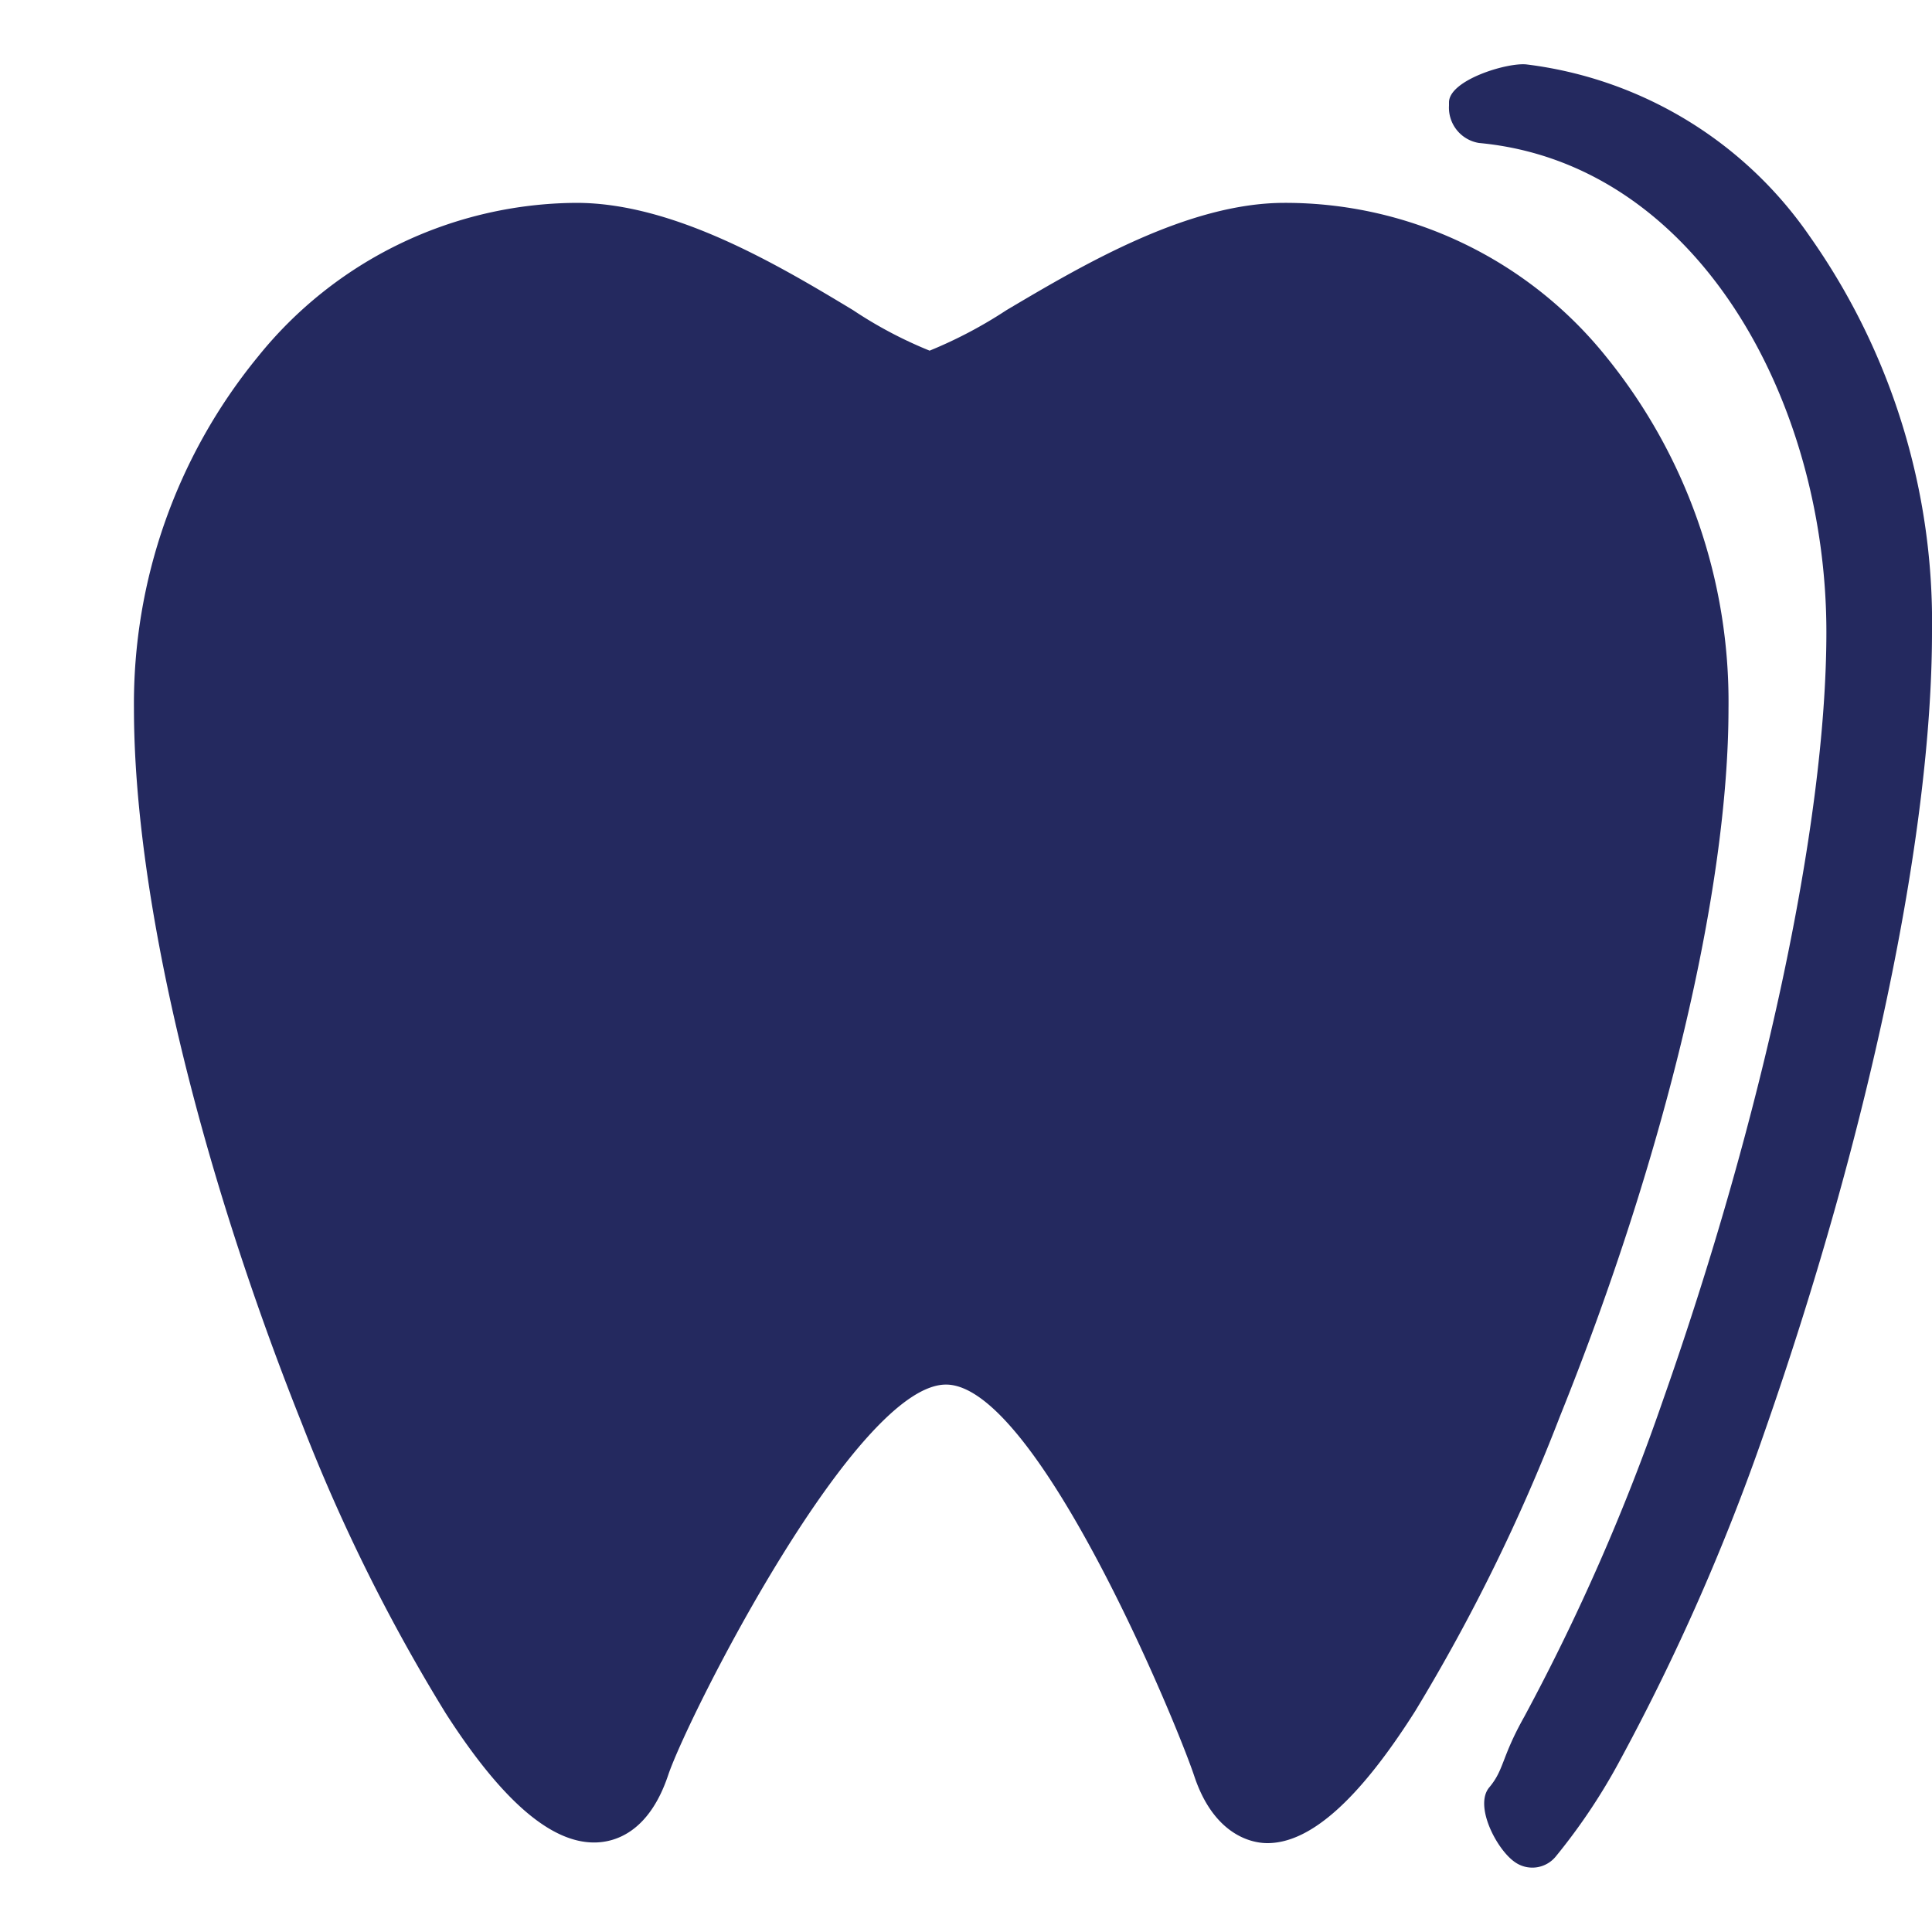
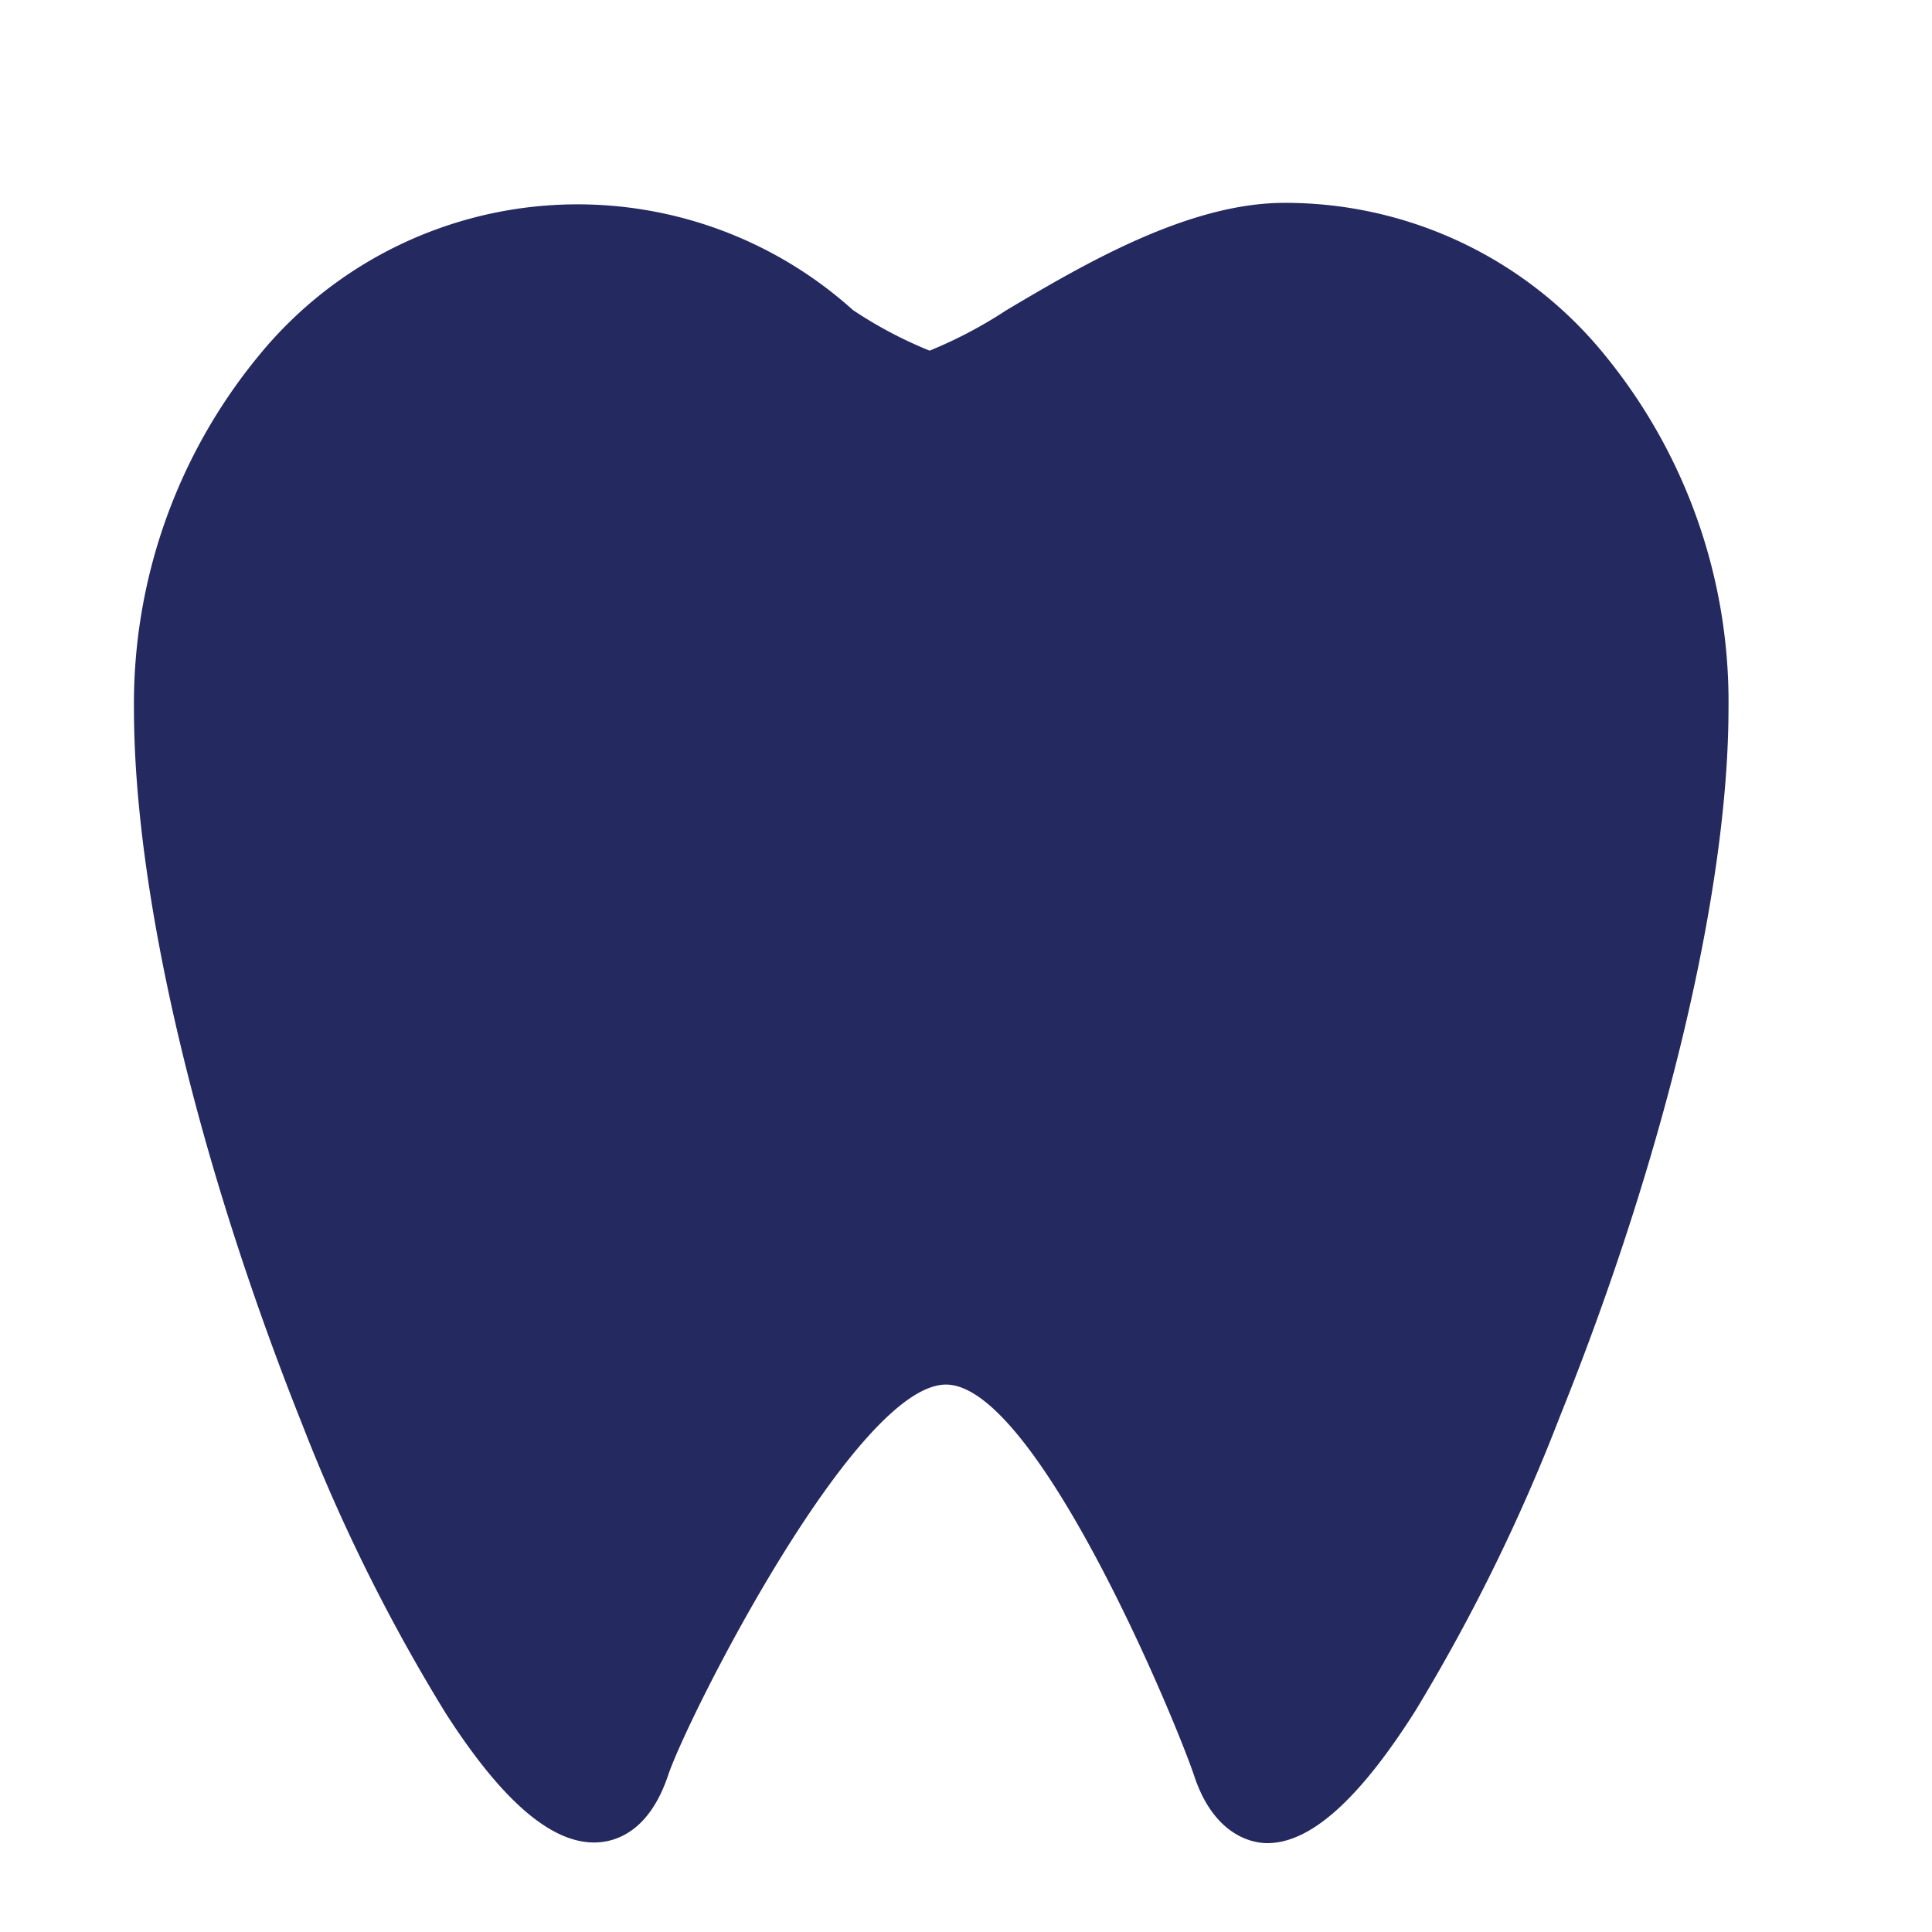
<svg xmlns="http://www.w3.org/2000/svg" viewBox="0 0 60 60">
  <defs>
    <style>.cls-1{fill:#24295f;}.cls-2{fill:none;}</style>
  </defs>
  <title>Asset 50</title>
  <g id="Layer_2" data-name="Layer 2">
    <g id="Layer_1-2" data-name="Layer 1">
-       <path class="cls-1" d="M49.89,11.09a12.78,12.78,0,0,0-10-4.79c-3,0-6.25,1.92-8.63,3.33a13.93,13.93,0,0,1-2.39,1.26,13.23,13.23,0,0,1-2.38-1.26C24.17,8.23,20.93,6.3,17.9,6.3A12.78,12.78,0,0,0,8,11.09,17,17,0,0,0,4.16,22c0,5.84,2,14.15,5.22,22.22a55.29,55.29,0,0,0,4.47,9c1.75,2.72,3.26,4,4.6,4,.6,0,1.69-.27,2.3-2.09S26.62,42.9,29.42,43s7.09,10.42,7.67,12.16,1.68,2.08,2.27,2.08c1.33,0,2.84-1.34,4.59-4.1A57.37,57.37,0,0,0,48.44,44c3.28-8.14,5.24-16.38,5.24-22A17,17,0,0,0,49.89,11.09Z" />
-       <path class="cls-1" d="M56.21,7.35A12.54,12.54,0,0,0,47.4,2C46.79,1.94,45,2.49,45,3.18v.1a1.11,1.11,0,0,0,.93,1.16c6.77.63,10.79,8,10.79,15.19,0,6-2,15.13-5.08,23.87a66.27,66.27,0,0,1-4.3,9.81c-.72,1.28-.62,1.64-1.09,2.2s.21,1.89.77,2.3h0a.94.94,0,0,0,1.3-.16,18.59,18.59,0,0,0,2-3,68.2,68.2,0,0,0,4.49-10.21C58,35.31,60,26,60,19.63A20.79,20.79,0,0,0,56.21,7.35Z" />
+       <path class="cls-1" d="M49.89,11.09a12.78,12.78,0,0,0-10-4.79c-3,0-6.25,1.92-8.63,3.33a13.93,13.93,0,0,1-2.39,1.26,13.23,13.23,0,0,1-2.38-1.26A12.78,12.78,0,0,0,8,11.09,17,17,0,0,0,4.16,22c0,5.84,2,14.15,5.22,22.22a55.29,55.29,0,0,0,4.47,9c1.75,2.72,3.26,4,4.6,4,.6,0,1.69-.27,2.3-2.09S26.62,42.9,29.42,43s7.09,10.42,7.67,12.16,1.68,2.08,2.27,2.08c1.33,0,2.84-1.34,4.59-4.1A57.37,57.37,0,0,0,48.44,44c3.28-8.14,5.24-16.38,5.24-22A17,17,0,0,0,49.89,11.09Z" />
      <rect class="cls-2" width="60" height="60" />
    </g>
  </g>
</svg>